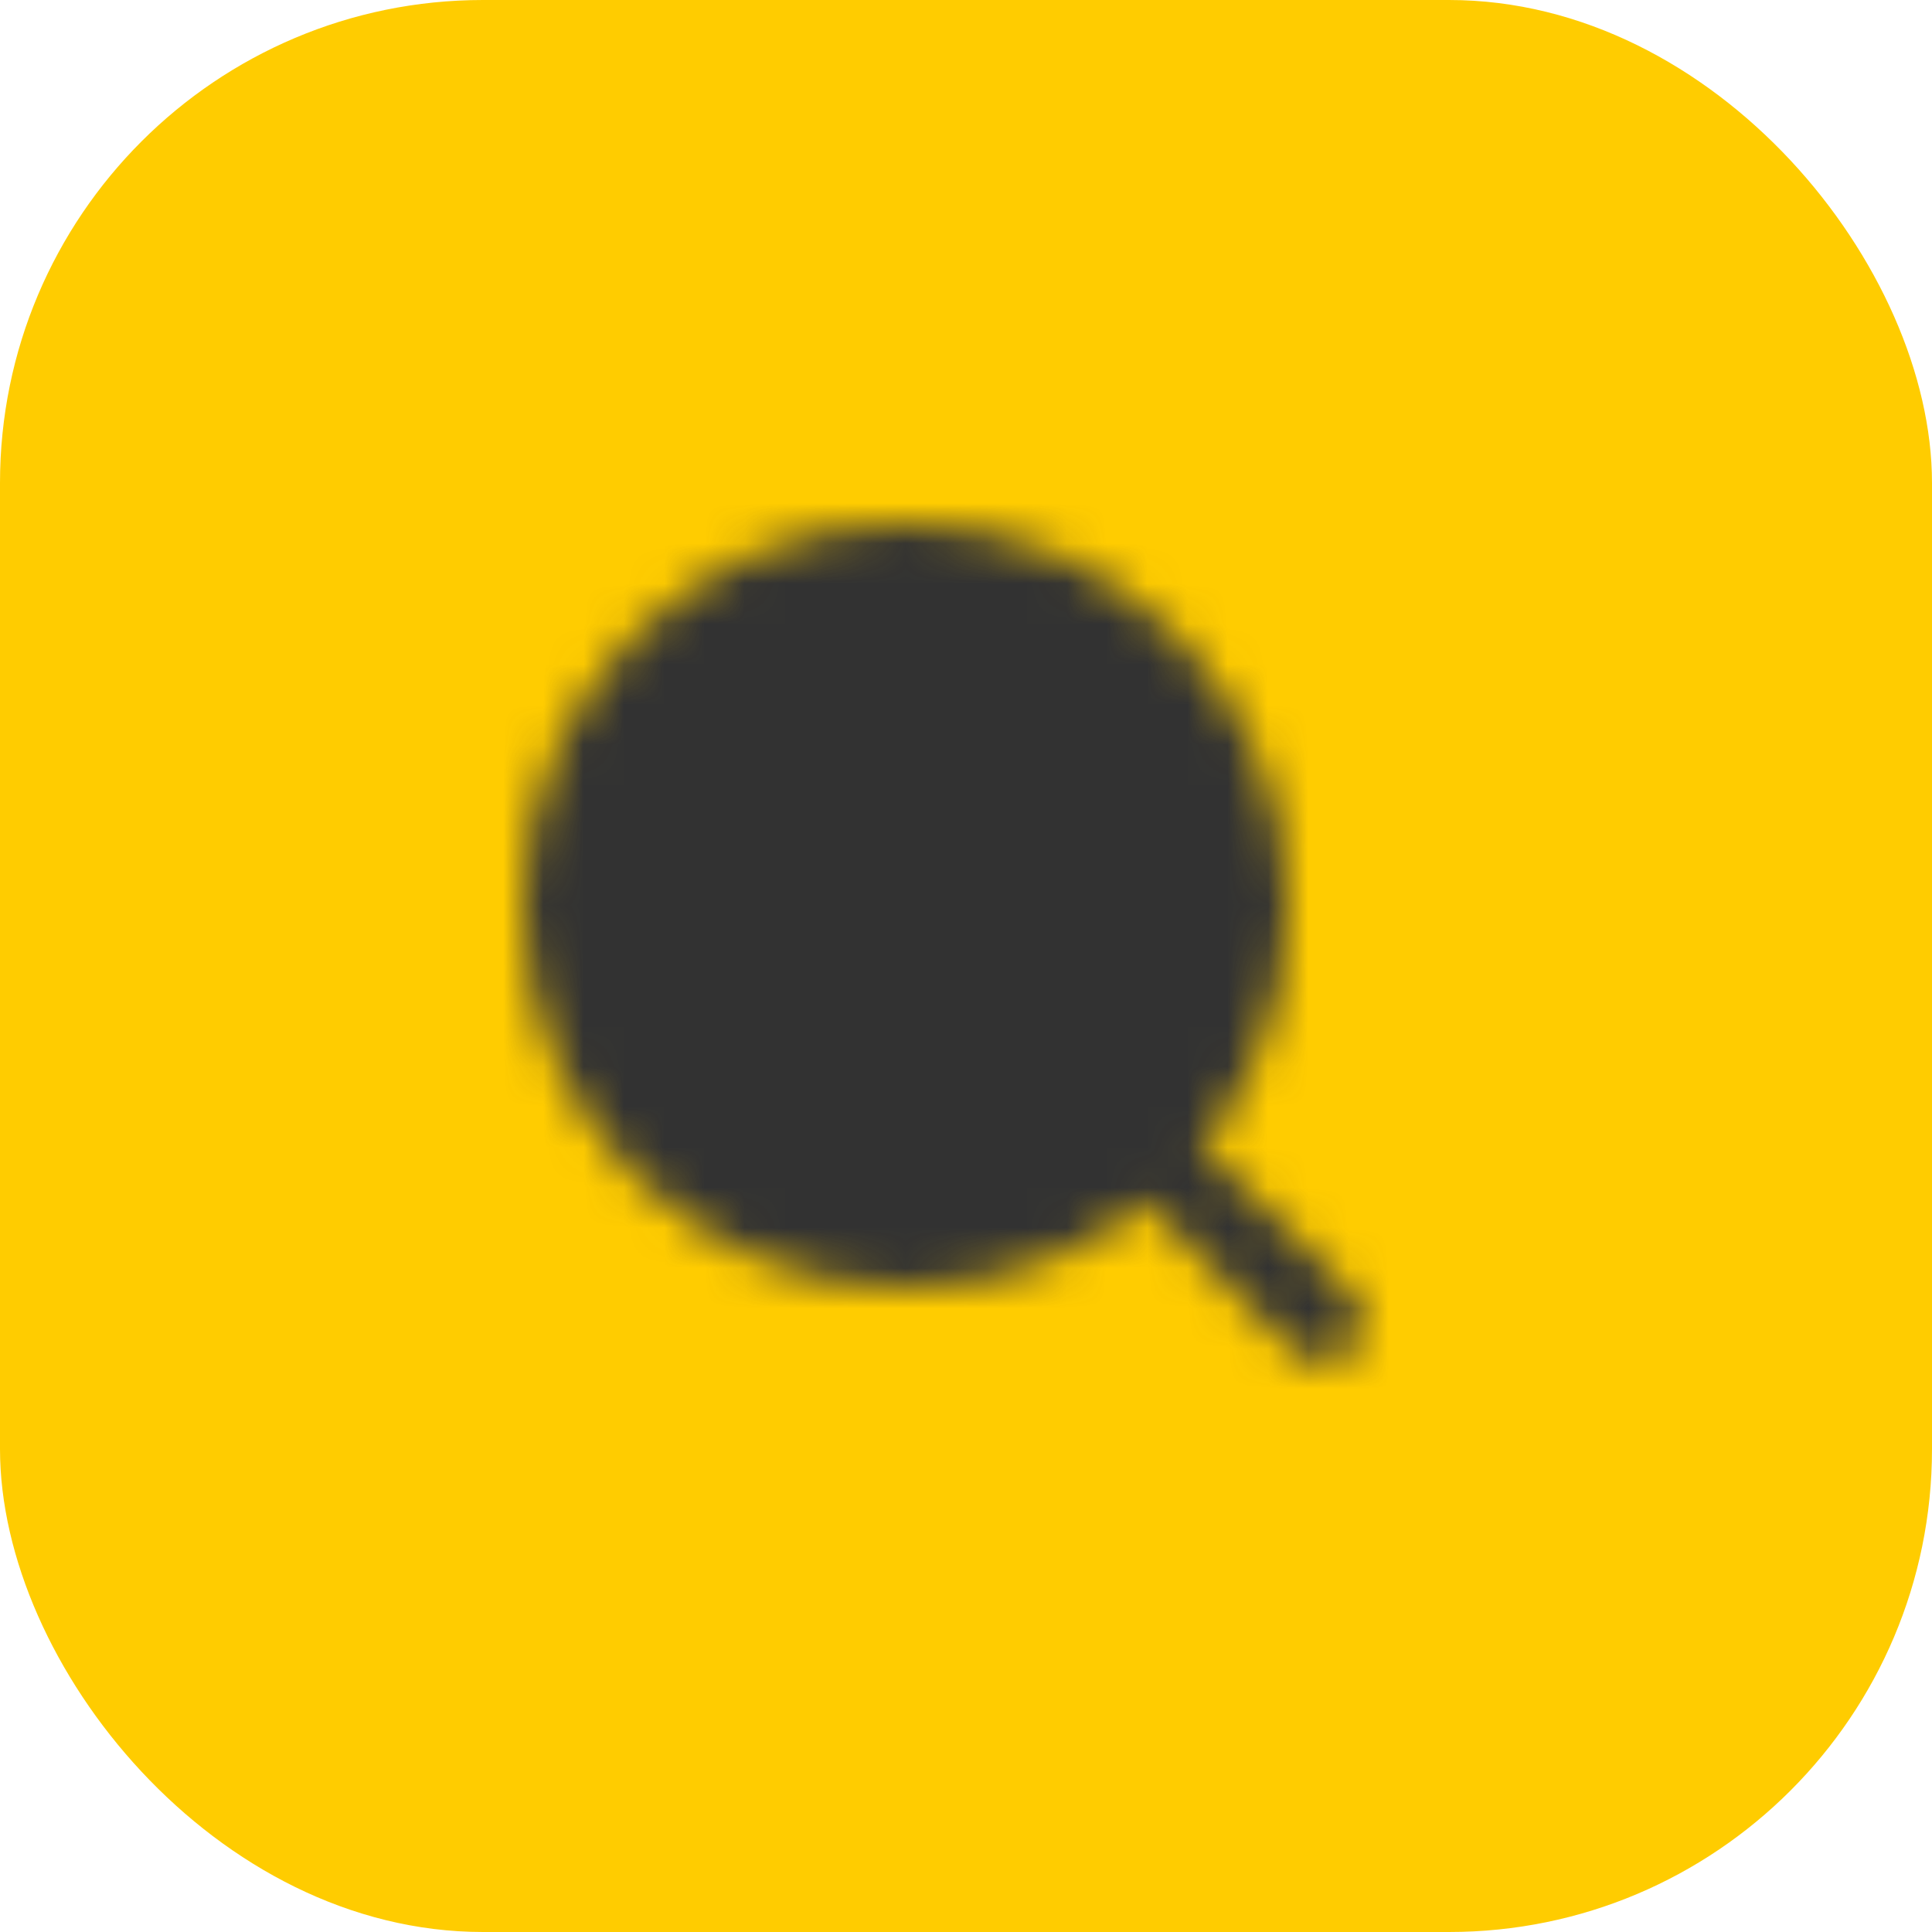
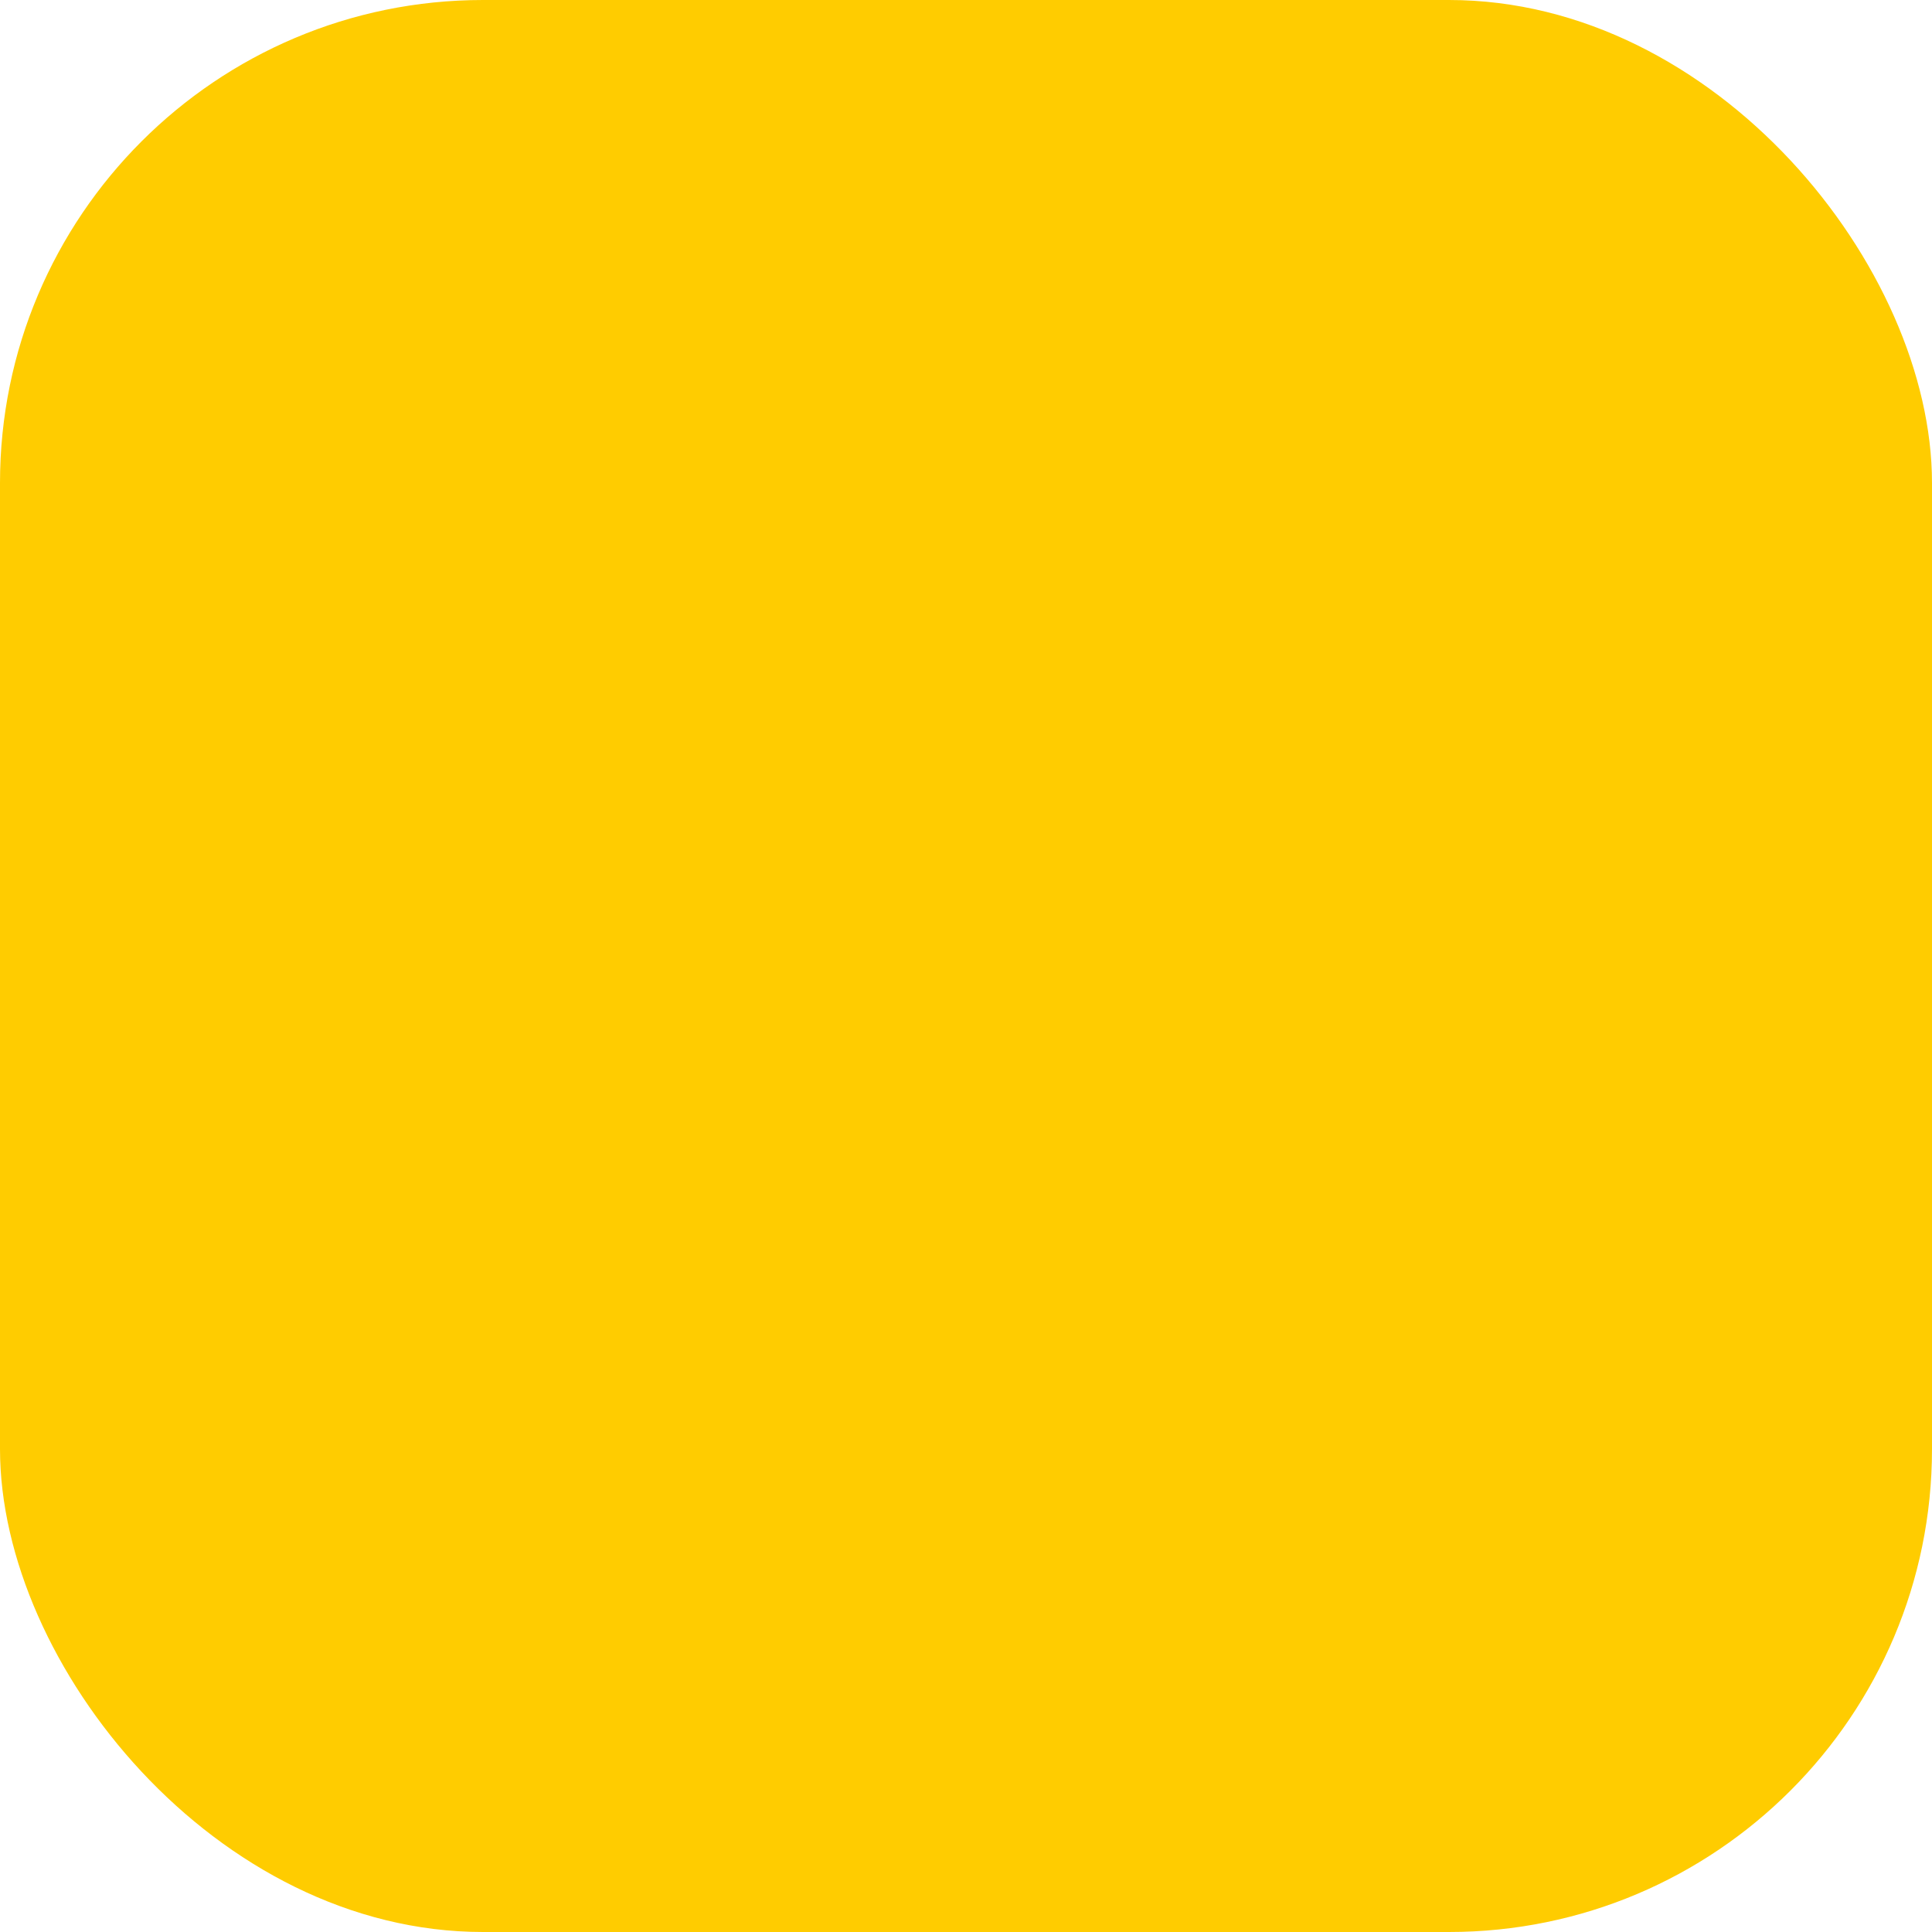
<svg xmlns="http://www.w3.org/2000/svg" width="48" height="48" viewBox="0 0 48 48" fill="none">
  <rect width="48" height="48" rx="12" fill="#FFCC00" />
  <mask id="mask0_96_1340" style="mask-type:luminance" maskUnits="userSpaceOnUse" x="13" y="13" width="21" height="21">
-     <path d="M22.5 31C27.195 31 31 27.195 31 22.5C31 17.805 27.195 14 22.5 14C17.805 14 14 17.805 14 22.5C14 27.195 17.805 31 22.5 31Z" fill="white" stroke="white" stroke-width="2" stroke-linejoin="round" />
    <path d="M25.329 19.172C24.958 18.799 24.517 18.505 24.032 18.303C23.546 18.102 23.026 17.999 22.5 18C21.975 17.999 21.455 18.102 20.969 18.303C20.484 18.505 20.043 18.799 19.672 19.172" stroke="black" stroke-width="2" stroke-linecap="round" stroke-linejoin="round" />
-     <path d="M28.611 28.611L32.854 32.854" stroke="white" stroke-width="2" stroke-linecap="round" stroke-linejoin="round" />
  </mask>
  <g mask="url(#mask0_96_1340)">
-     <path d="M12 12H36V36H12V12Z" fill="#323232" />
-   </g>
+     </g>
</svg>